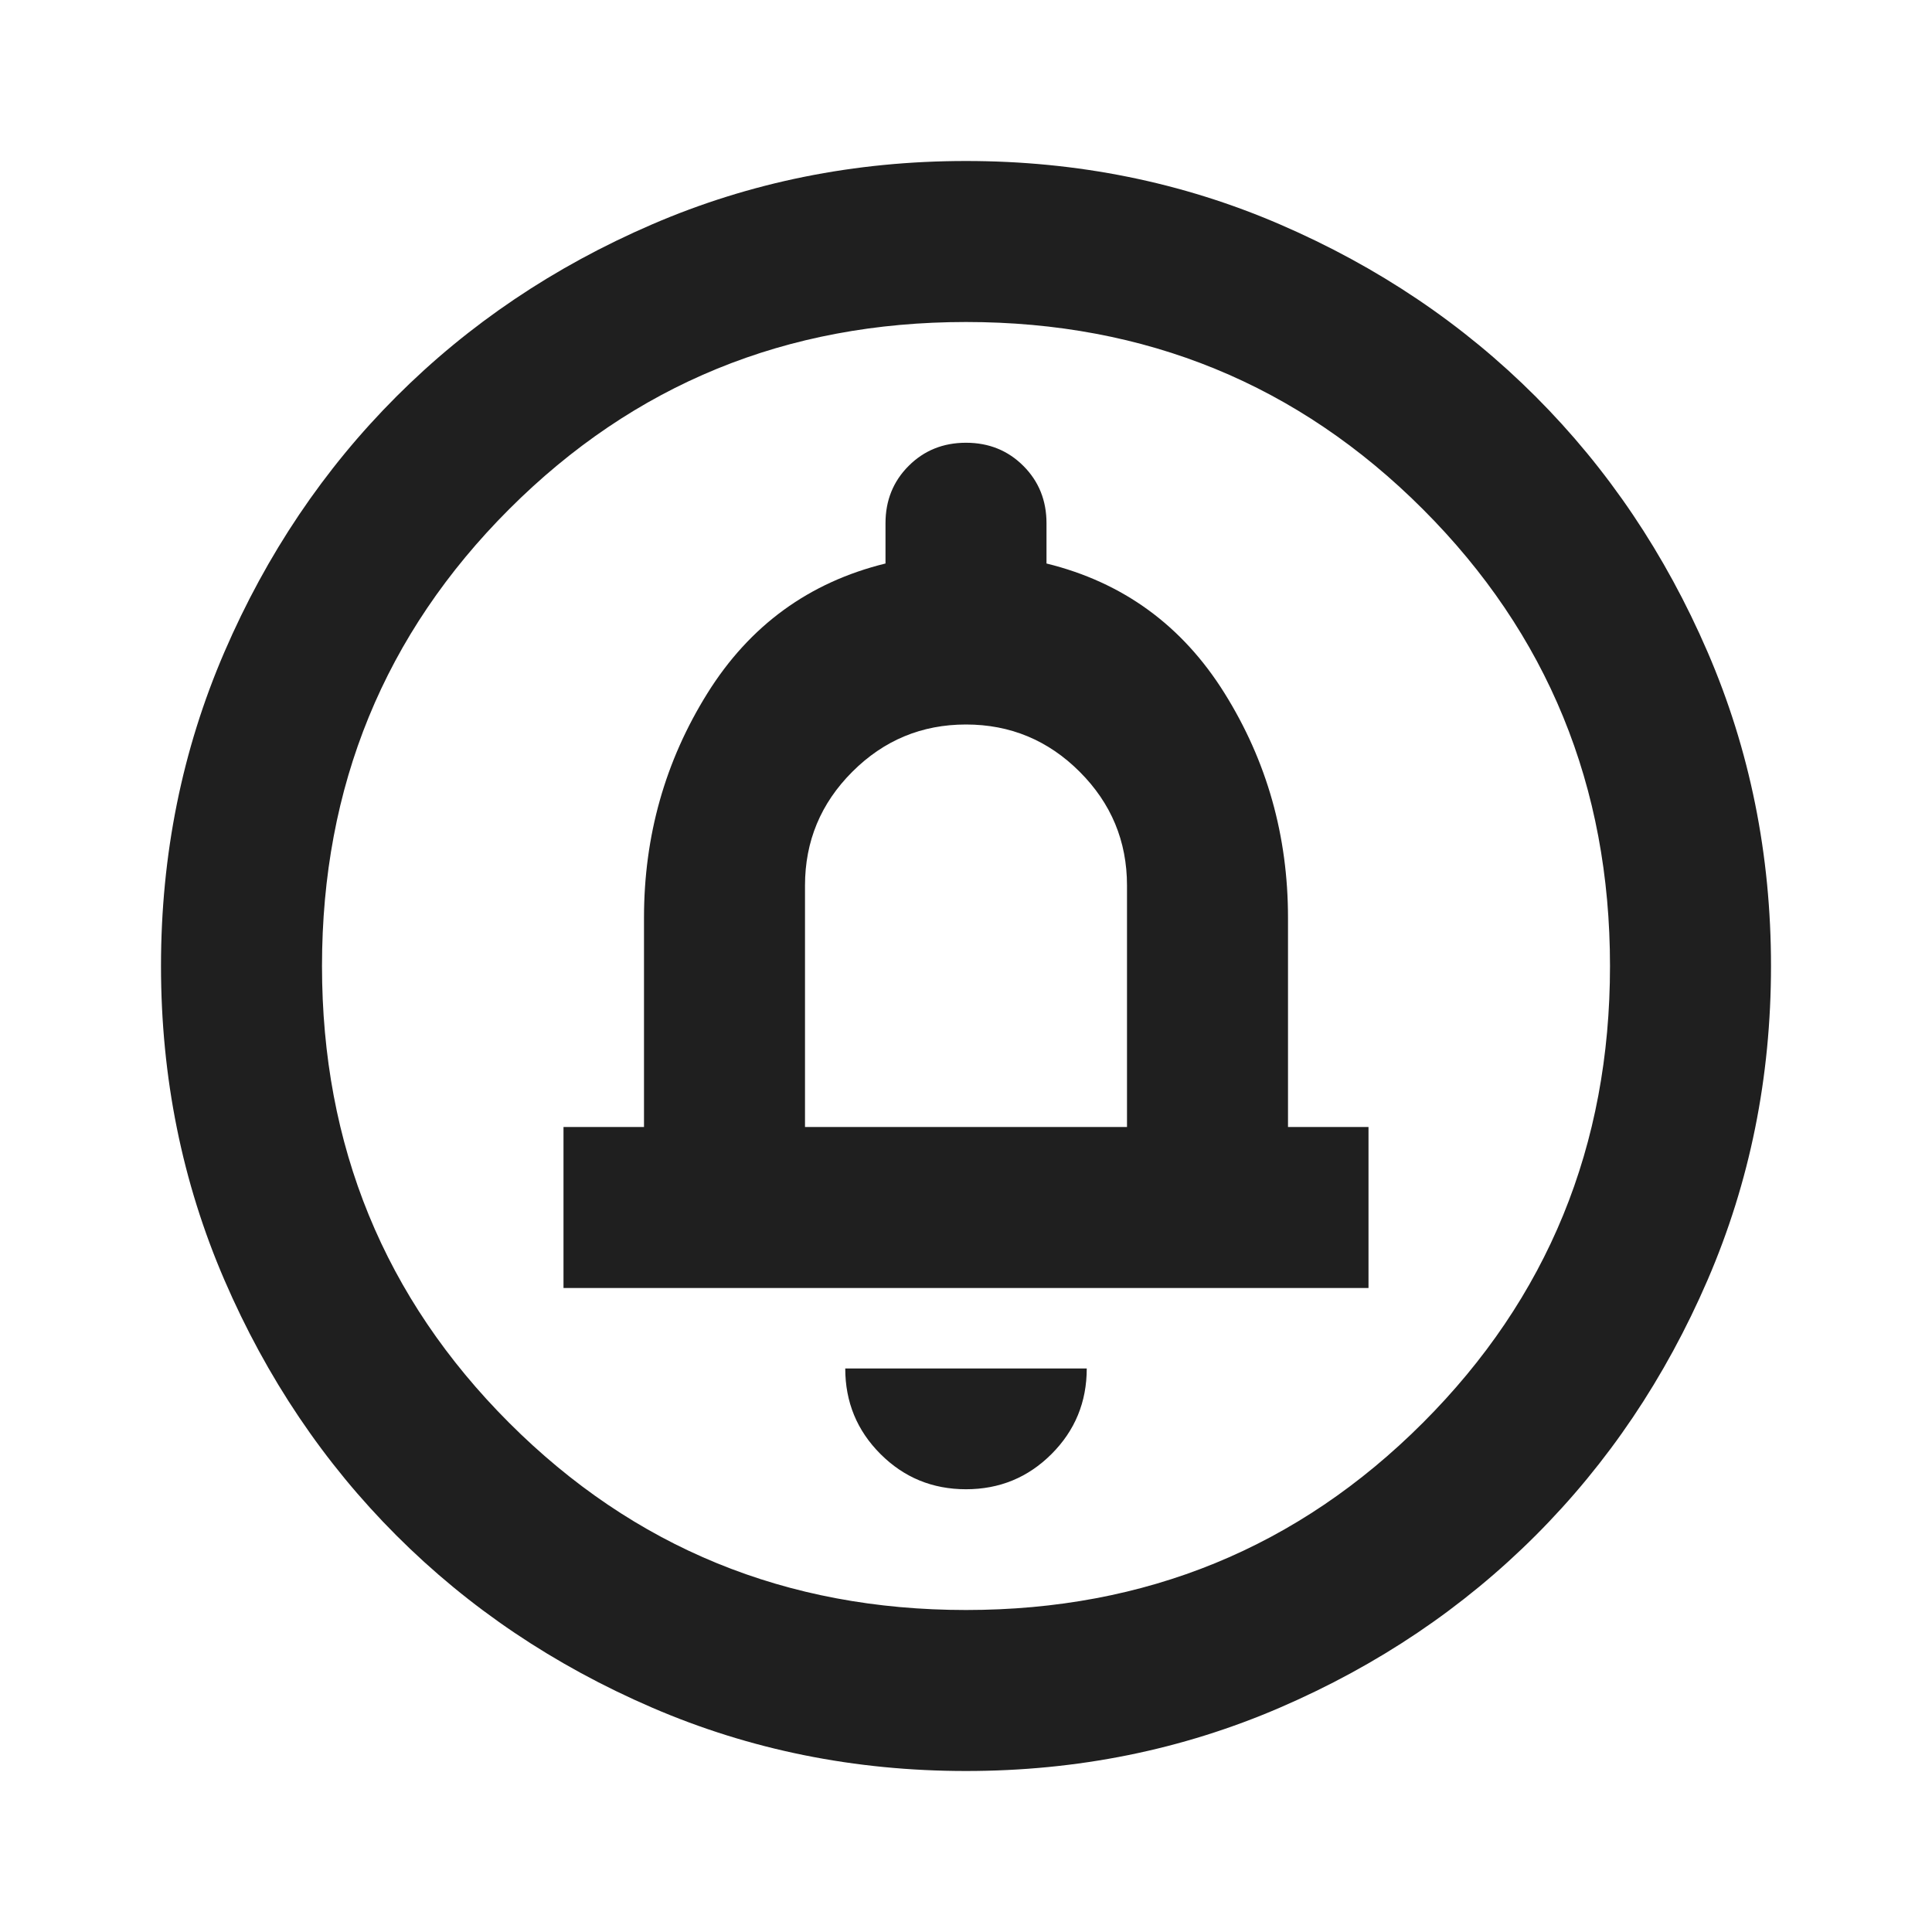
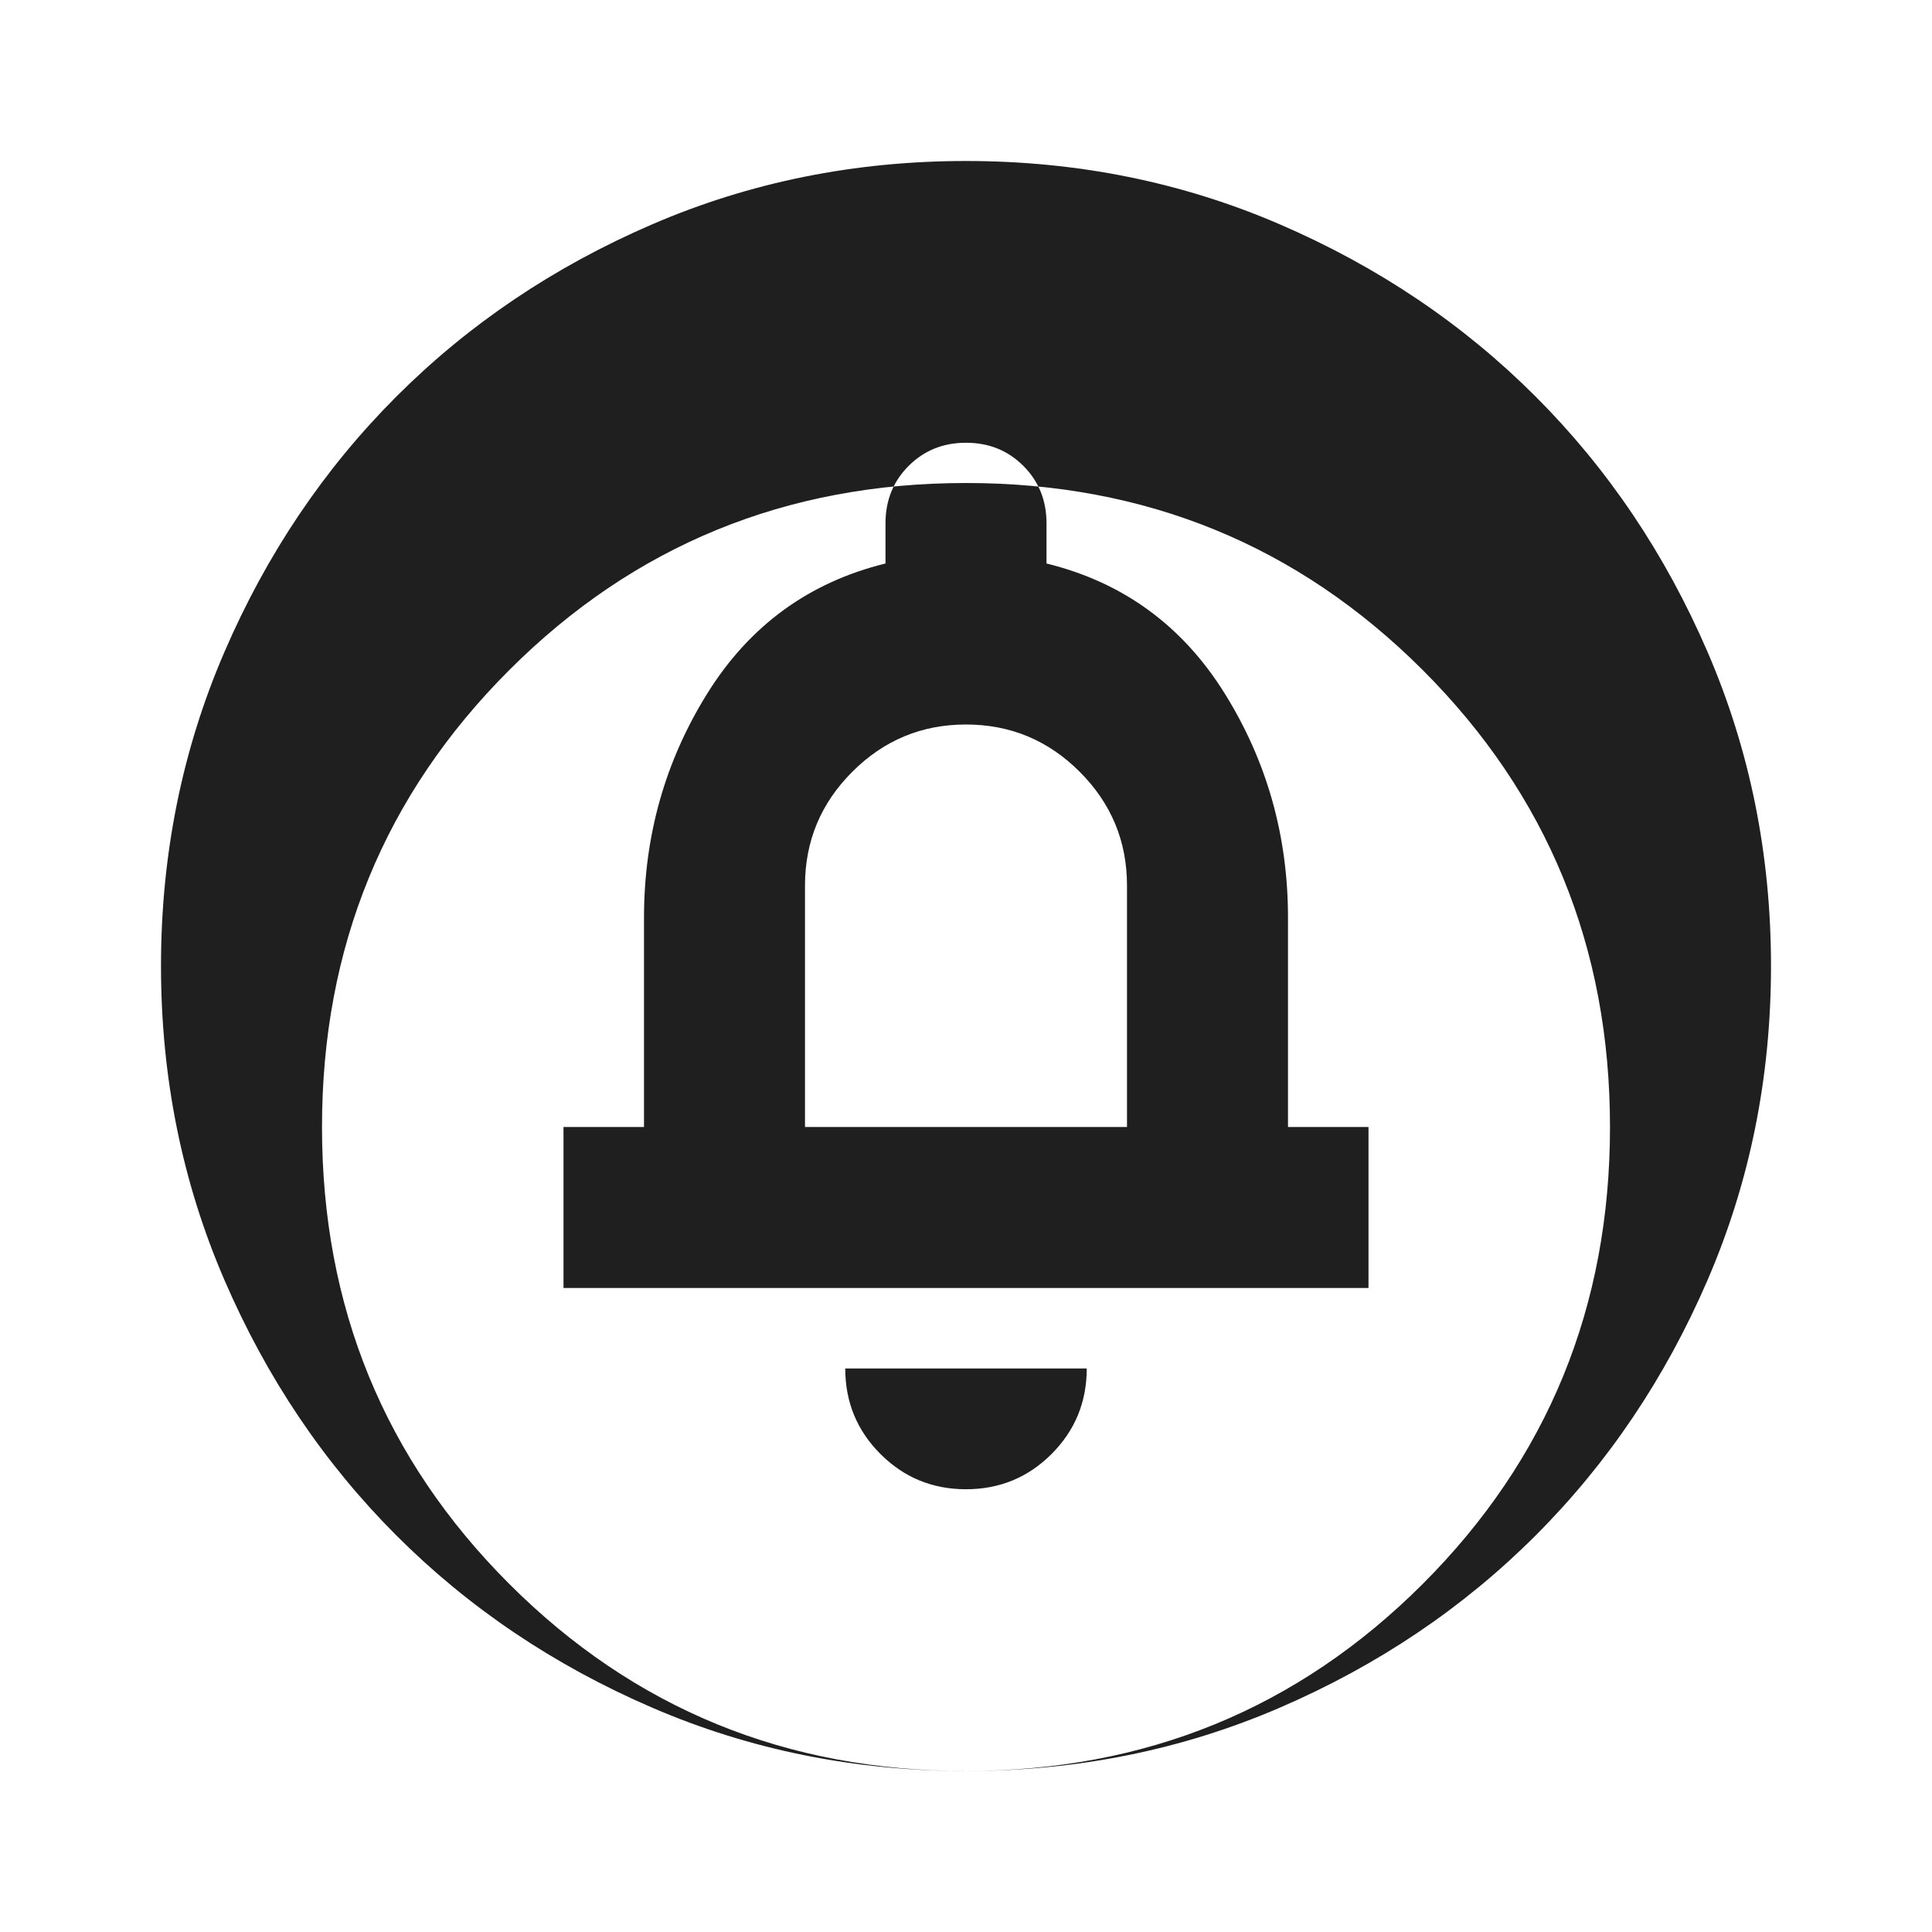
<svg xmlns="http://www.w3.org/2000/svg" fill="#1f1f1f" width="24px" viewBox="0 -960 960 960" height="24px">
-   <path d="M480-220q25 0 42.5-17.5T540-280H420q0 25 17.5 42.5T480-220ZM280-320h400v-80h-40v-104q0-61-31.5-111.5T520-680v-20q0-17-11.5-28.5T480-740q-17 0-28.5 11.5T440-700v20q-57 14-88.5 64.5T320-504v104h-40v80Zm120-80v-120q0-33 23.5-56.5T480-600q33 0 56.5 23.5T560-520v120H400Zm80 320q-83 0-156-31.5T197-197q-54-54-85.5-127T80-480q0-83 31.5-156T197-763q54-54 127-85.5T480-880q83 0 156 31.5T763-763q54 54 85.5 127T880-480q0 83-31.5 156T763-197q-54 54-127 85.5T480-80Zm0-80q134 0 227-93t93-227q0-134-93-227t-227-93q-134 0-227 93t-93 227q0 134 93 227t227 93Zm0-320Z" />
+   <path d="M480-220q25 0 42.5-17.5T540-280H420q0 25 17.5 42.5T480-220ZM280-320h400v-80h-40v-104q0-61-31.5-111.5T520-680v-20q0-17-11.5-28.5T480-740q-17 0-28.5 11.5T440-700v20q-57 14-88.5 64.5T320-504v104h-40v80Zm120-80v-120q0-33 23.5-56.5T480-600q33 0 56.5 23.5T560-520v120H400Zm80 320q-83 0-156-31.5T197-197q-54-54-85.5-127T80-480q0-83 31.5-156T197-763q54-54 127-85.5T480-880q83 0 156 31.5T763-763q54 54 85.5 127T880-480q0 83-31.5 156T763-197q-54 54-127 85.5T480-80Zq134 0 227-93t93-227q0-134-93-227t-227-93q-134 0-227 93t-93 227q0 134 93 227t227 93Zm0-320Z" />
</svg>